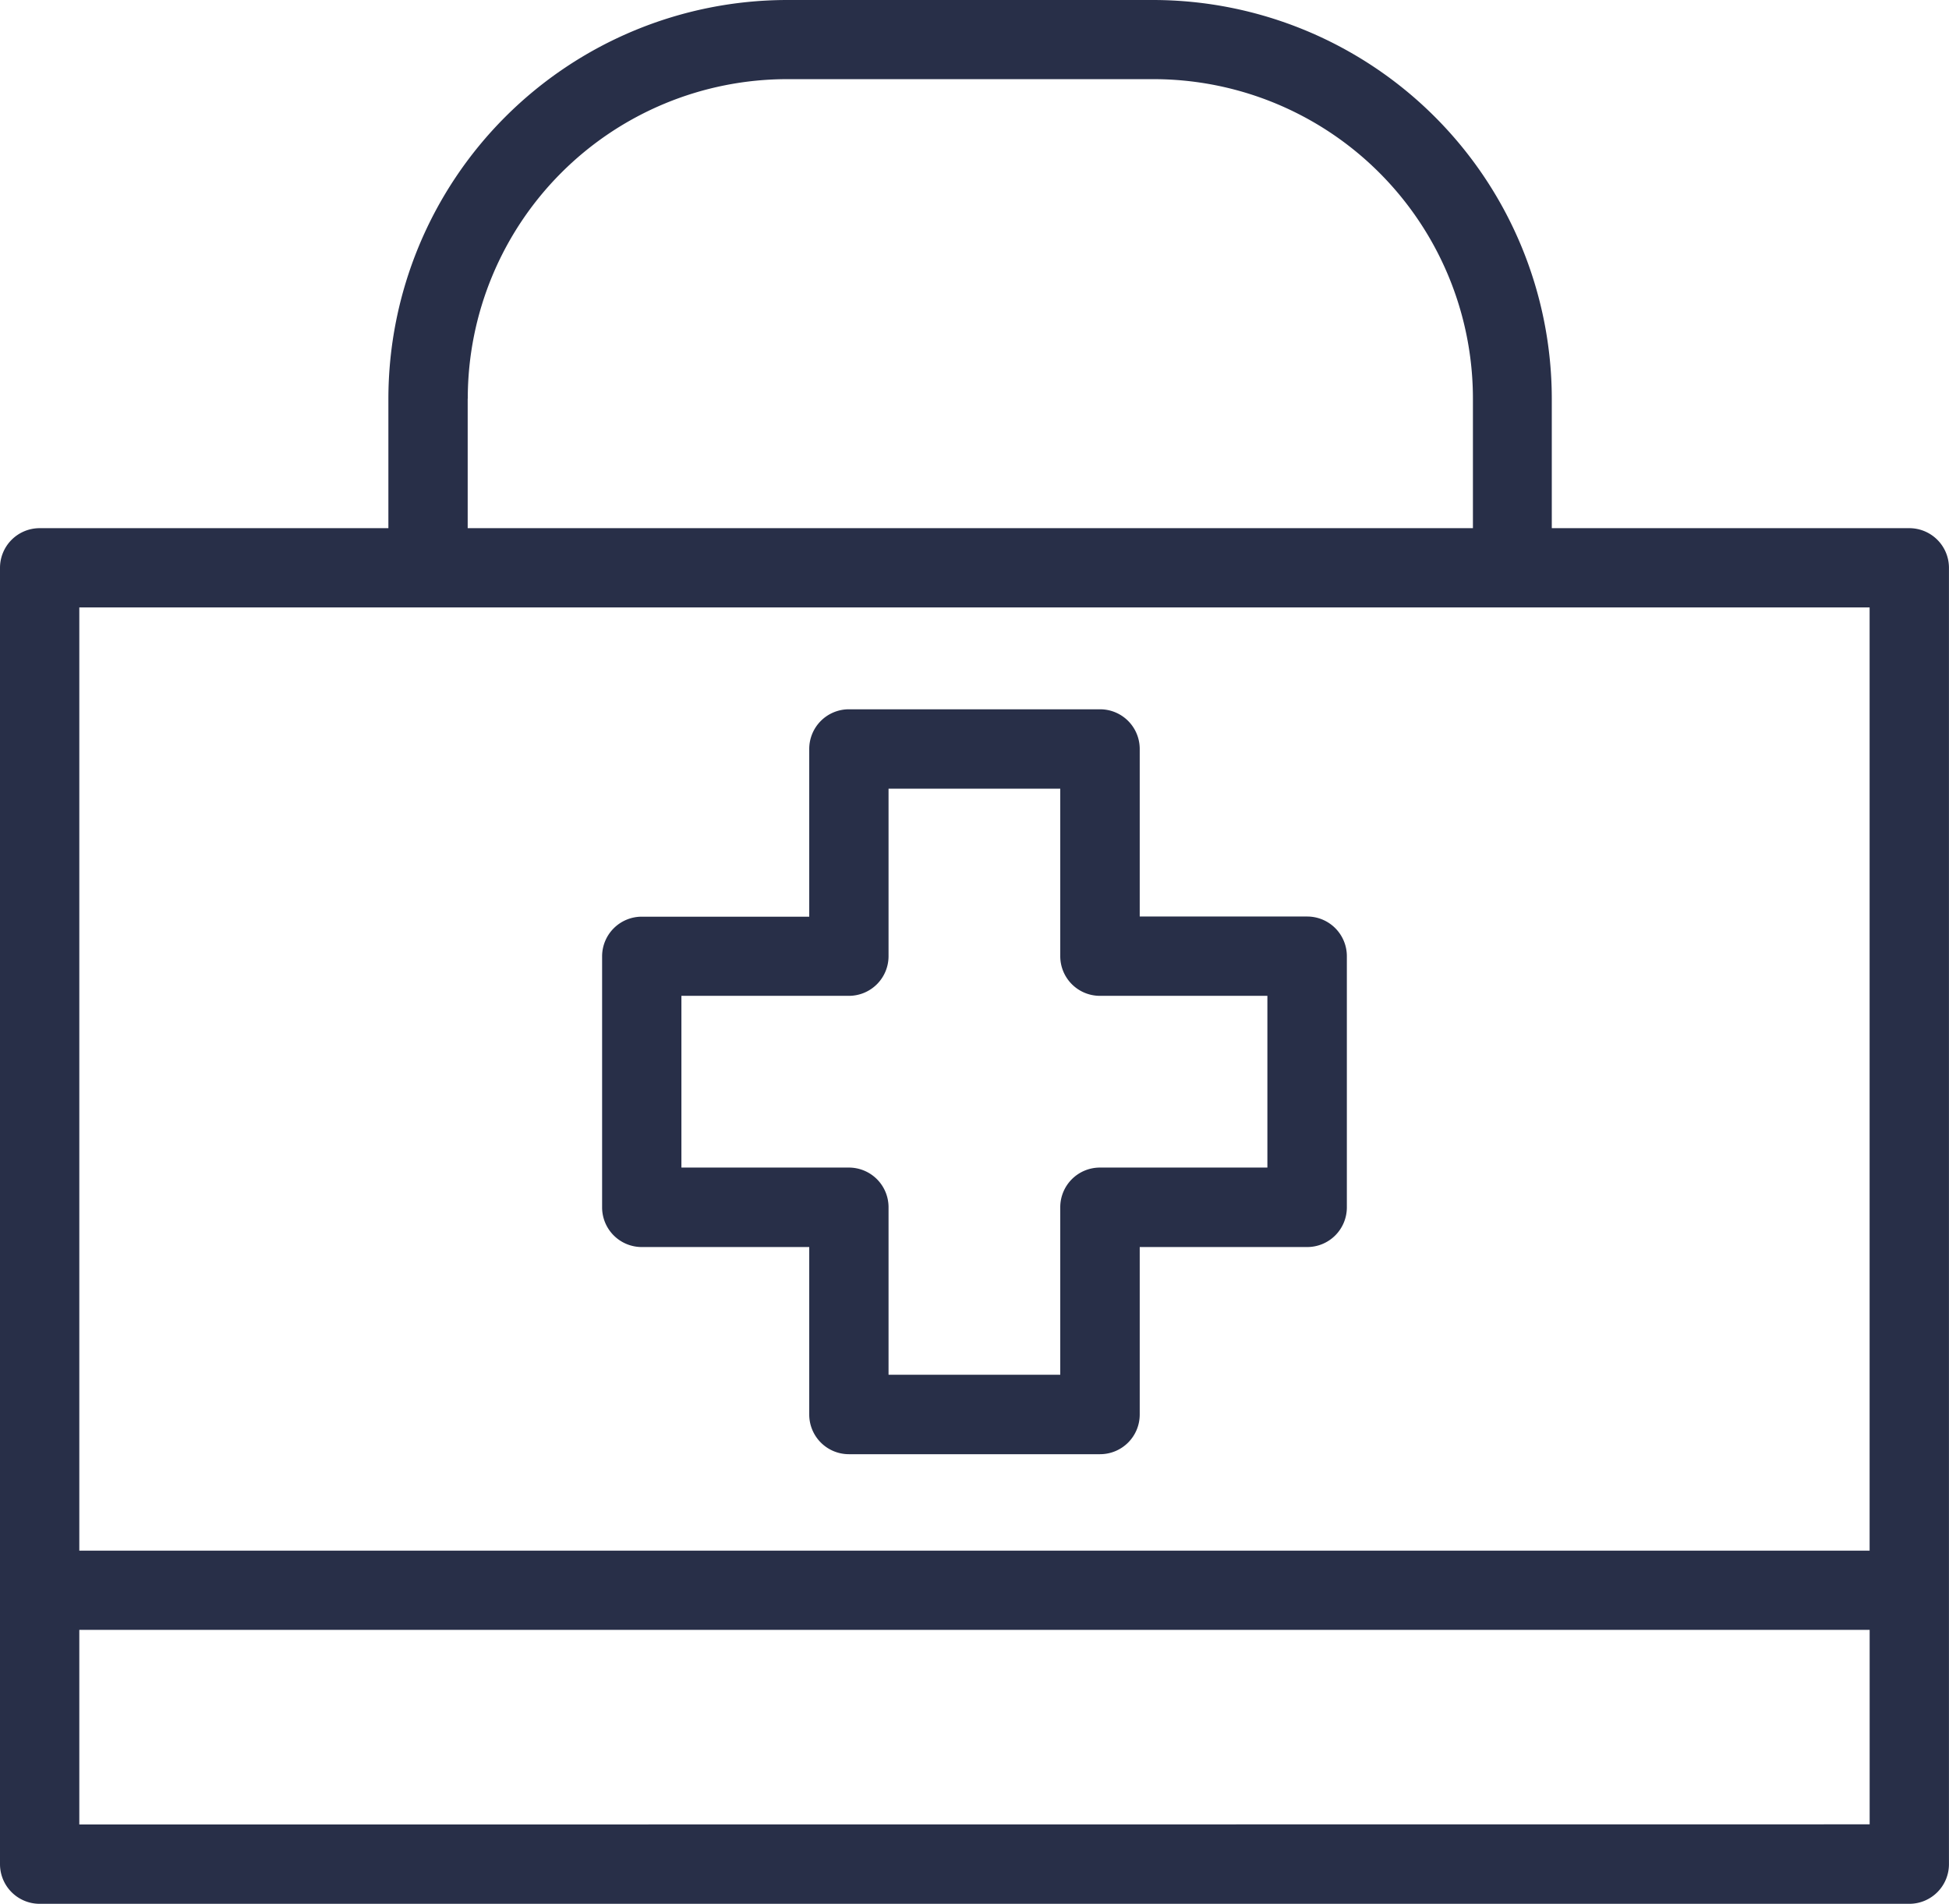
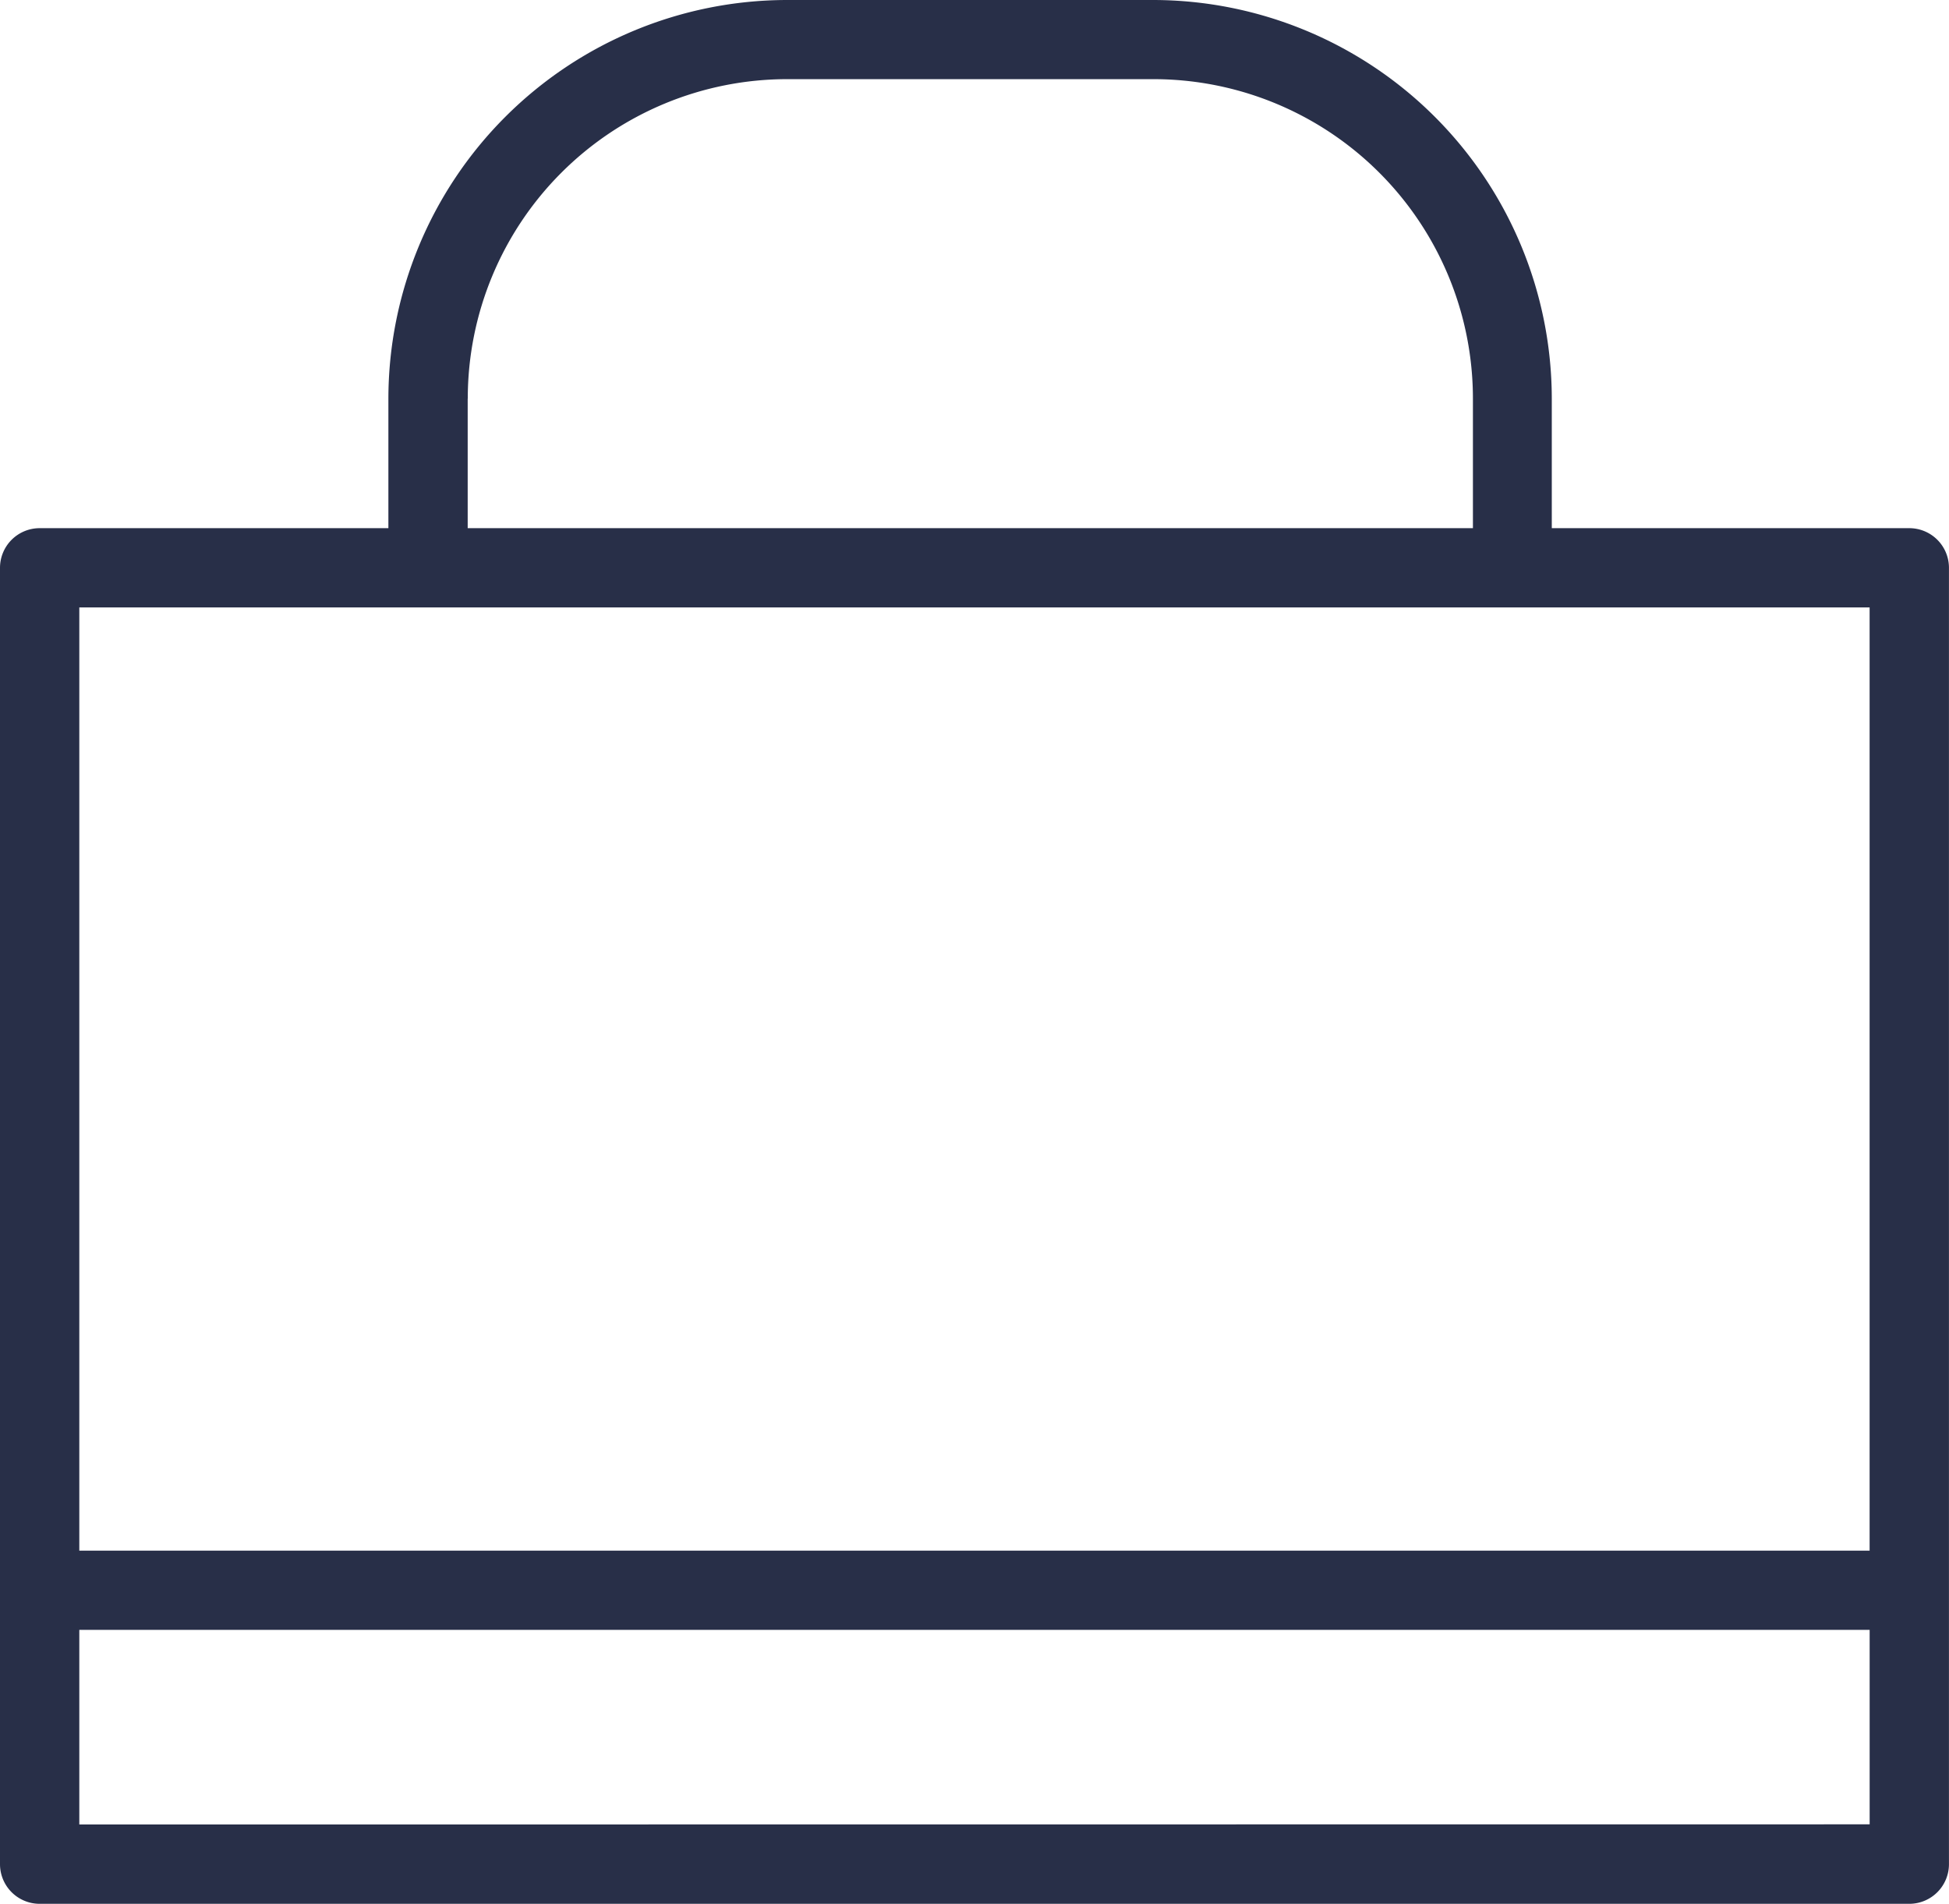
<svg xmlns="http://www.w3.org/2000/svg" width="48.807" height="47.67" viewBox="0 0 48.807 47.67">
  <g id="first-aid-box" transform="translate(0 -4.29)">
    <path id="Path_198" data-name="Path 198" d="M47.814,17.515H38.86V14.272A9.993,9.993,0,0,0,28.879,4.29H19.708a9.993,9.993,0,0,0-9.982,9.982v3.243H.993A.993.993,0,0,0,0,18.508V50.967a.993.993,0,0,0,.993.993h46.82a.993.993,0,0,0,.993-.993V18.508a.993.993,0,0,0-.993-.993Zm-36.1-3.243a8,8,0,0,1,8-8h9.171a8,8,0,0,1,8,8v3.243H11.712V14.272ZM10.719,19.5h36.1V43.117H1.986V19.5h8.733ZM1.986,49.974V45.1H46.82v4.87Z" fill="#282f48" />
-     <path id="Path_199" data-name="Path 199" d="M114.848,151.872h4.194v4.194a.993.993,0,0,0,.993.993h6.29a.993.993,0,0,0,.993-.993v-4.194h4.194a.993.993,0,0,0,.993-.993v-6.29a.993.993,0,0,0-.993-.993h-4.194V139.4a.993.993,0,0,0-.993-.993h-6.29a.993.993,0,0,0-.993.993V143.6h-4.194a.993.993,0,0,0-.993.993v6.29A.993.993,0,0,0,114.848,151.872Zm.993-6.29h4.194a.993.993,0,0,0,.993-.993v-4.194h4.3v4.194a.993.993,0,0,0,.993.993h4.194v4.3h-4.194a.993.993,0,0,0-.993.993v4.194h-4.3v-4.194a.993.993,0,0,0-.993-.993h-4.194Z" transform="translate(-98.777 -116.357)" fill="#282f48" />
  </g>
</svg>